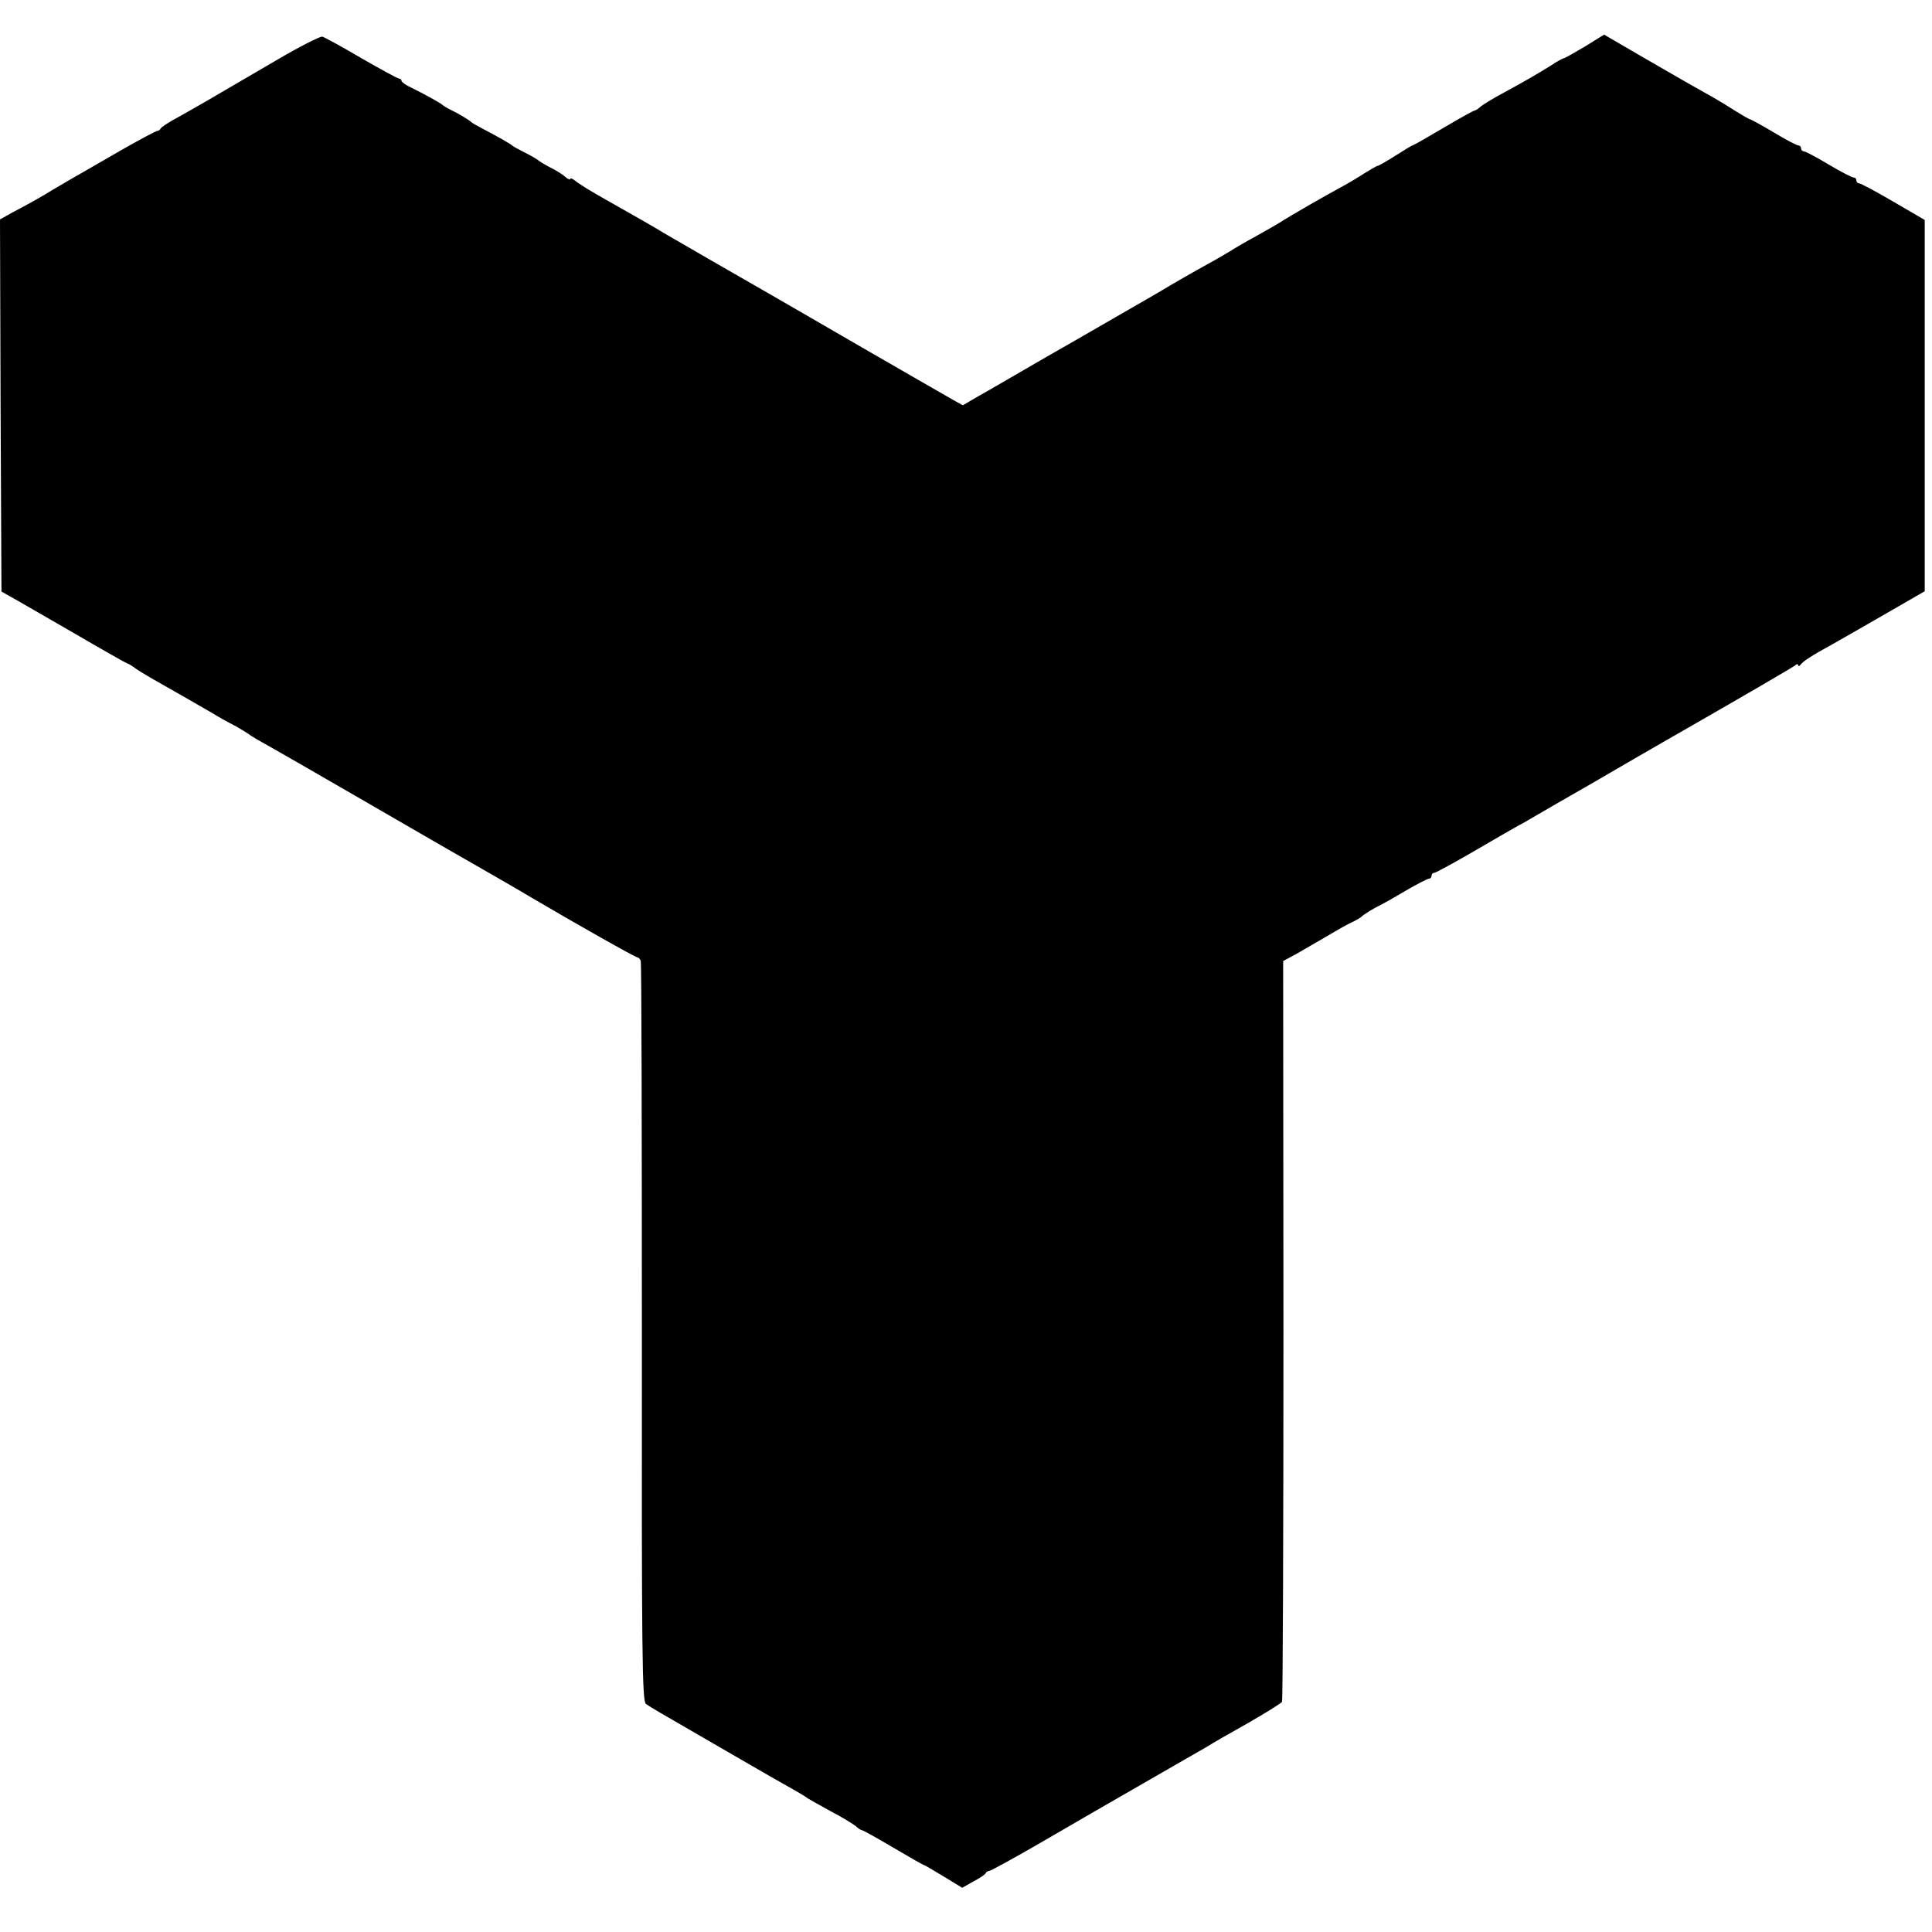
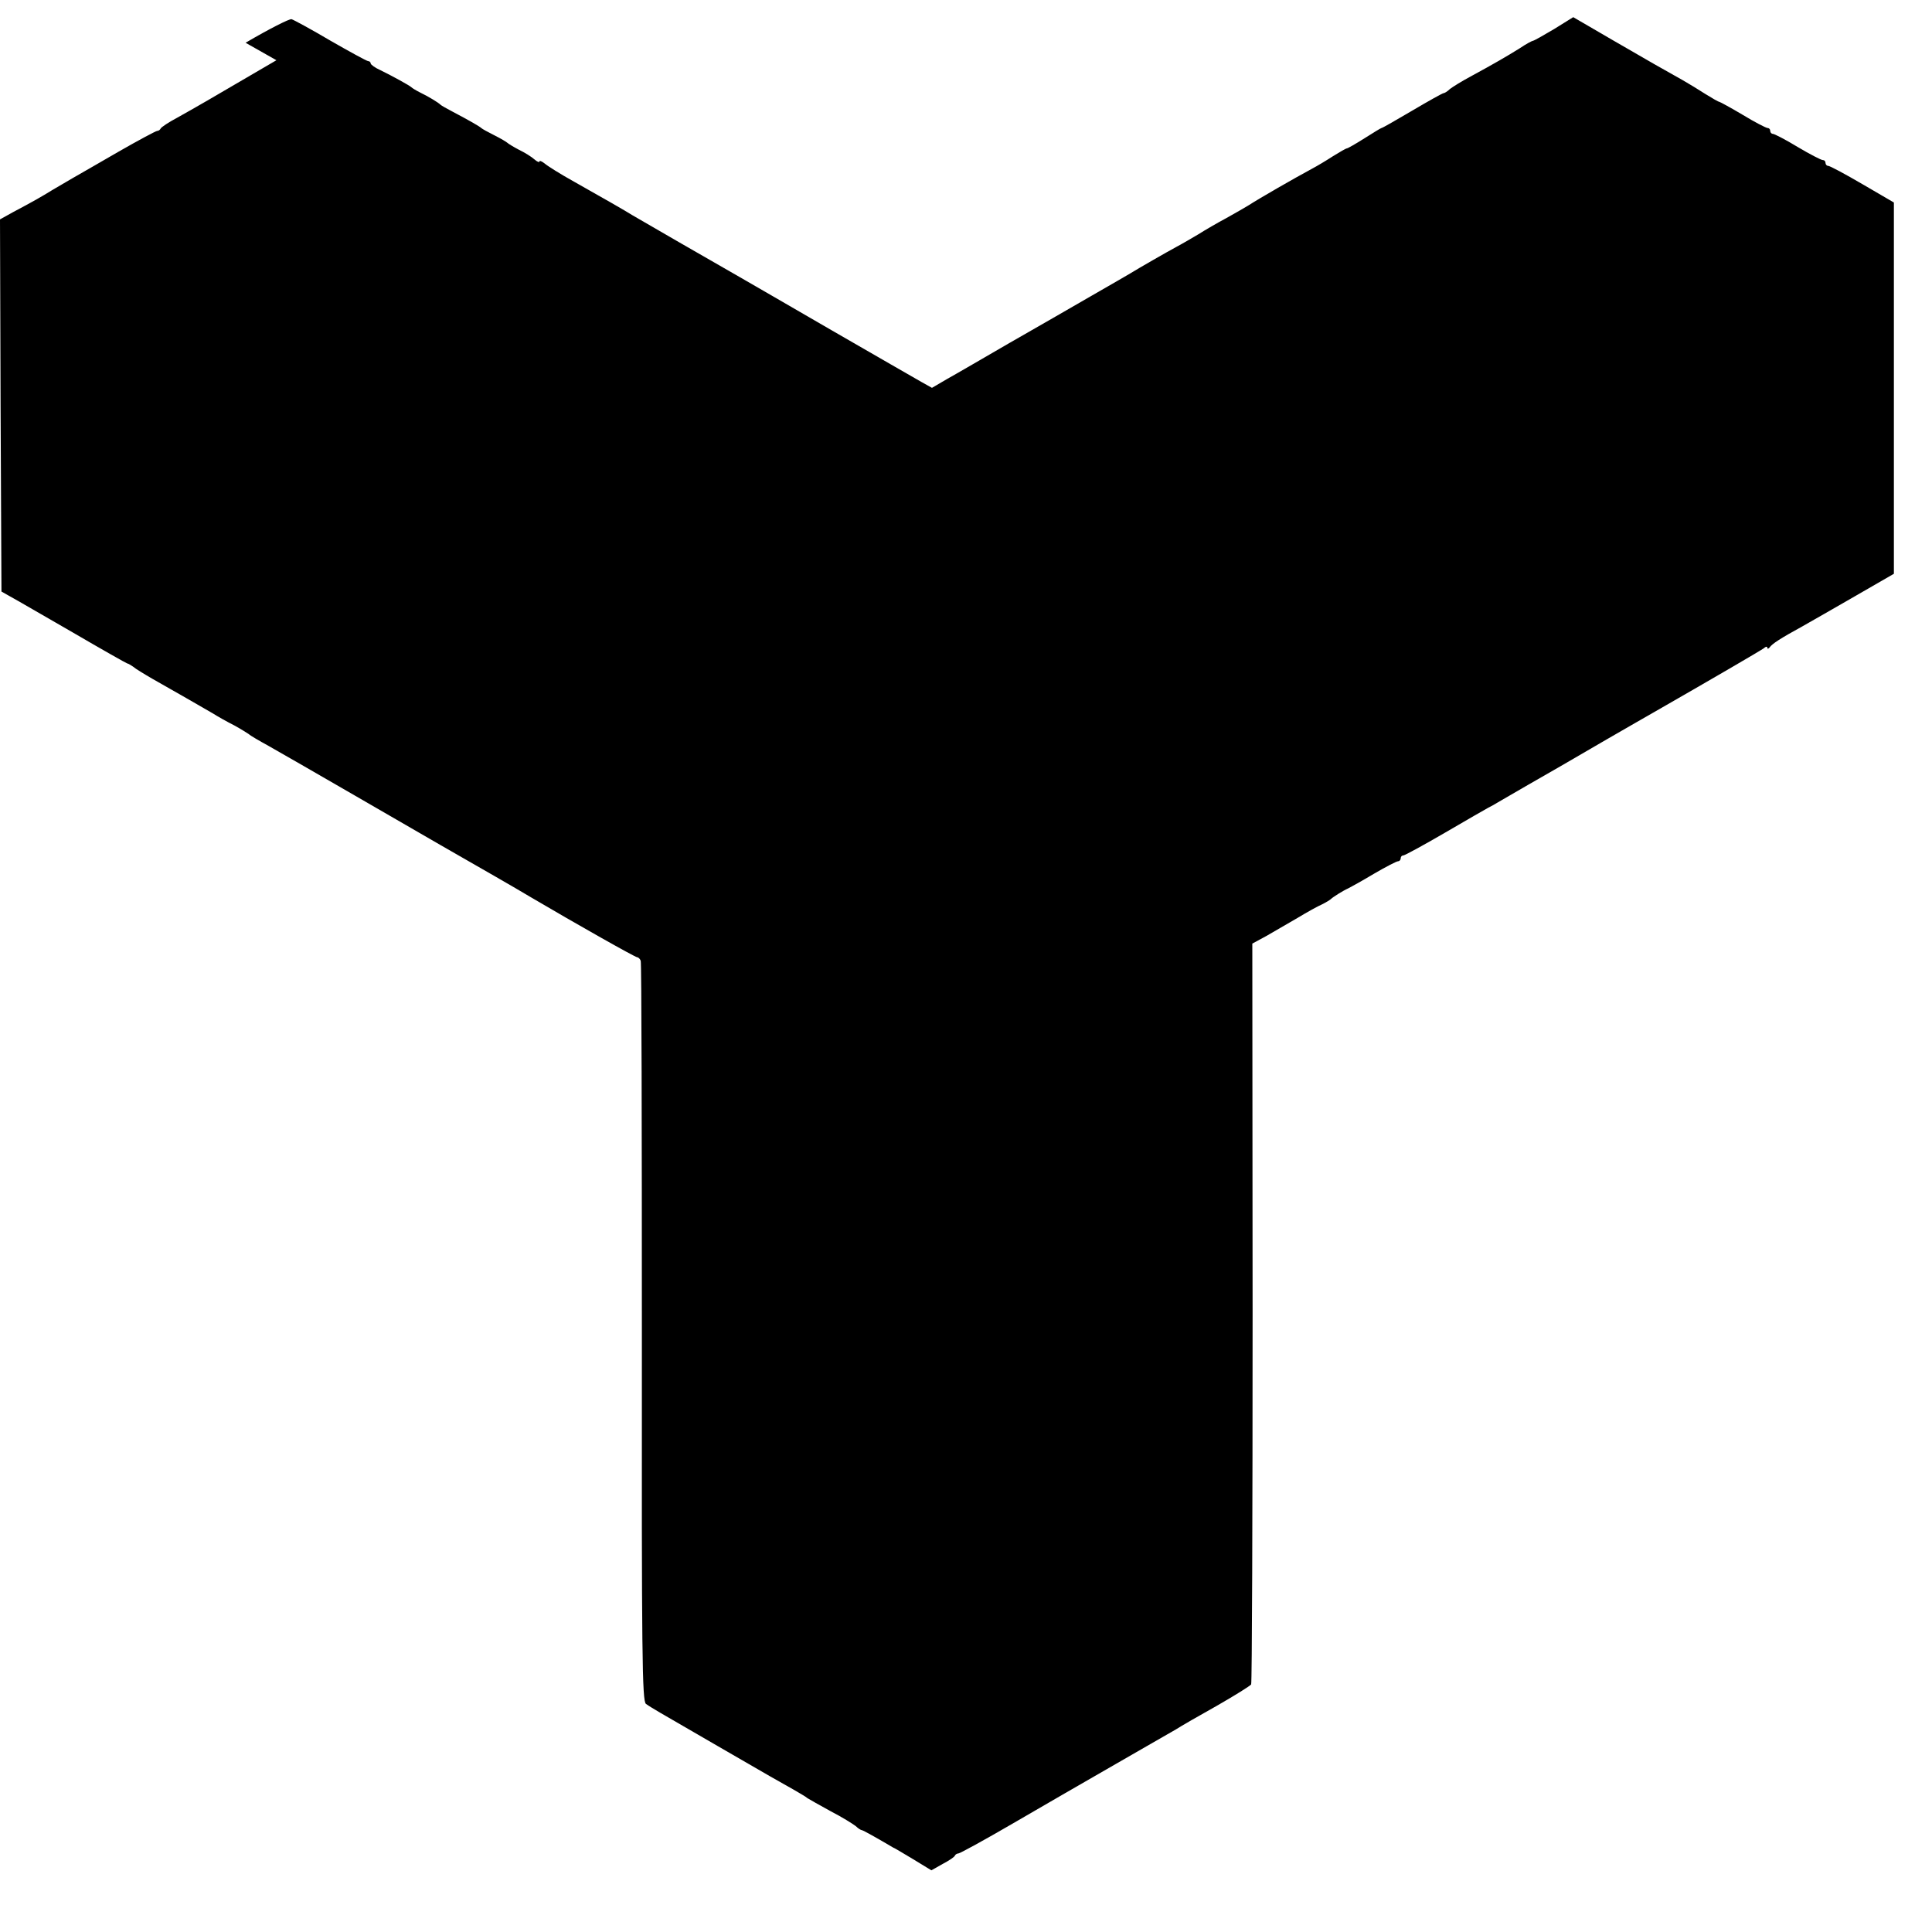
<svg xmlns="http://www.w3.org/2000/svg" height="664pt" preserveAspectRatio="xMidYMid meet" viewBox="0 0 664 664" width="664pt">
-   <path d="m950 6433c-244-143-274-160-340-197-30-16-56-33-58-38-2-4-7-8-12-8-4 0-64-32-132-71-67-39-139-80-158-91s-51-30-70-41c-39-24-67-40-135-76l-45-25 2-639 3-640 30-17c17-9 113-65 214-123 101-59 186-107 188-107 3 0 17-8 31-19 15-10 50-31 77-46 57-32 133-76 185-106 19-12 53-31 75-42 22-12 44-26 50-30 5-5 36-23 67-40 32-18 166-95 299-172 259-150 358-207 484-279 44-25 98-57 120-70 158-93 358-206 365-206 4 0 10-6 12-12 3-7 4-582 4-1278-1-1115 1-1266 14-1276 8-6 31-20 50-31s107-62 195-113c183-106 211-122 263-151 20-12 42-24 47-29 6-4 42-24 80-45 39-20 77-44 86-51 8-8 18-14 21-14 4 0 52-27 108-60s103-60 106-60c2 0 32-18 67-39l64-39 39 22c21 11 41 24 42 29 2 4 8 7 12 7 5 0 89 46 187 103s257 149 353 204 189 109 207 119c17 11 81 48 142 82 61 35 114 68 117 73 3 6 5 581 5 1278l-1 1268 48 26c26 15 74 43 107 62 33 20 71 41 85 47 14 7 27 15 30 18 7 7 42 29 60 37 8 4 48 26 88 50 41 24 78 43 83 43s9 5 9 10c0 6 4 10 9 10s69 35 143 78 141 82 149 86 23 12 34 19c27 16 171 99 215 124 19 11 91 53 160 93s141 81 160 92c199 114 367 212 378 220 6 6 12 7 12 2s4-4 8 1c8 12 37 31 112 72 30 17 114 65 185 106l130 75v638 638l-108 63c-60 35-112 63-118 63-5 0-9 5-9 10 0 6-4 10-10 10-5 0-44 20-86 45-41 25-80 45-85 45s-9 5-9 10c0 6-4 10-9 10s-44 20-85 45c-42 25-79 45-81 45-3 0-24 12-48 27-23 15-58 36-77 47-70 39-110 62-243 139l-134 78-66-41c-37-22-69-40-72-40s-24-11-46-26c-45-28-88-53-169-97-30-16-62-36-71-43-8-8-18-14-21-14-4 0-52-27-108-60s-103-60-106-60c-2 0-28-16-58-35s-58-35-61-35-24-12-48-27c-23-15-55-34-72-43-63-34-178-100-220-127-11-7-45-26-75-43-30-16-73-41-95-55-22-13-56-33-75-43-35-19-131-74-160-92-8-5-69-40-135-78s-192-111-280-161c-88-51-184-107-213-123l-53-31-34 19c-19 11-159 91-311 179s-295 171-318 184c-74 42-351 202-366 211-22 14-104 61-200 115-47 26-93 55-102 63-10 8-18 11-18 7s-8-1-17 7c-10 9-34 24-53 33-19 10-37 21-40 24s-23 15-45 26-42 22-45 25c-5 5-41 26-100 57-19 10-37 20-40 23-8 8-43 29-70 42-14 7-27 15-30 18-6 6-66 39-107 59-18 8-33 19-33 23s-4 8-9 8c-4 0-63 32-129 70-66 39-127 72-134 74s-78-34-158-81z" transform="matrix(.1 0 0 -.1 0 664)" />
+   <path d="m950 6433c-244-143-274-160-340-197-30-16-56-33-58-38-2-4-7-8-12-8-4 0-64-32-132-71-67-39-139-80-158-91s-51-30-70-41c-39-24-67-40-135-76l-45-25 2-639 3-640 30-17c17-9 113-65 214-123 101-59 186-107 188-107 3 0 17-8 31-19 15-10 50-31 77-46 57-32 133-76 185-106 19-12 53-31 75-42 22-12 44-26 50-30 5-5 36-23 67-40 32-18 166-95 299-172 259-150 358-207 484-279 44-25 98-57 120-70 158-93 358-206 365-206 4 0 10-6 12-12 3-7 4-582 4-1278-1-1115 1-1266 14-1276 8-6 31-20 50-31s107-62 195-113c183-106 211-122 263-151 20-12 42-24 47-29 6-4 42-24 80-45 39-20 77-44 86-51 8-8 18-14 21-14 4 0 52-27 108-60c2 0 32-18 67-39l64-39 39 22c21 11 41 24 42 29 2 4 8 7 12 7 5 0 89 46 187 103s257 149 353 204 189 109 207 119c17 11 81 48 142 82 61 35 114 68 117 73 3 6 5 581 5 1278l-1 1268 48 26c26 15 74 43 107 62 33 20 71 41 85 47 14 7 27 15 30 18 7 7 42 29 60 37 8 4 48 26 88 50 41 24 78 43 83 43s9 5 9 10c0 6 4 10 9 10s69 35 143 78 141 82 149 86 23 12 34 19c27 16 171 99 215 124 19 11 91 53 160 93s141 81 160 92c199 114 367 212 378 220 6 6 12 7 12 2s4-4 8 1c8 12 37 31 112 72 30 17 114 65 185 106l130 75v638 638l-108 63c-60 35-112 63-118 63-5 0-9 5-9 10 0 6-4 10-10 10-5 0-44 20-86 45-41 25-80 45-85 45s-9 5-9 10c0 6-4 10-9 10s-44 20-85 45c-42 25-79 45-81 45-3 0-24 12-48 27-23 15-58 36-77 47-70 39-110 62-243 139l-134 78-66-41c-37-22-69-40-72-40s-24-11-46-26c-45-28-88-53-169-97-30-16-62-36-71-43-8-8-18-14-21-14-4 0-52-27-108-60s-103-60-106-60c-2 0-28-16-58-35s-58-35-61-35-24-12-48-27c-23-15-55-34-72-43-63-34-178-100-220-127-11-7-45-26-75-43-30-16-73-41-95-55-22-13-56-33-75-43-35-19-131-74-160-92-8-5-69-40-135-78s-192-111-280-161c-88-51-184-107-213-123l-53-31-34 19c-19 11-159 91-311 179s-295 171-318 184c-74 42-351 202-366 211-22 14-104 61-200 115-47 26-93 55-102 63-10 8-18 11-18 7s-8-1-17 7c-10 9-34 24-53 33-19 10-37 21-40 24s-23 15-45 26-42 22-45 25c-5 5-41 26-100 57-19 10-37 20-40 23-8 8-43 29-70 42-14 7-27 15-30 18-6 6-66 39-107 59-18 8-33 19-33 23s-4 8-9 8c-4 0-63 32-129 70-66 39-127 72-134 74s-78-34-158-81z" transform="matrix(.1 0 0 -.1 0 664)" />
</svg>